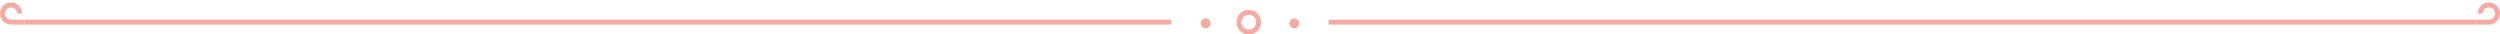
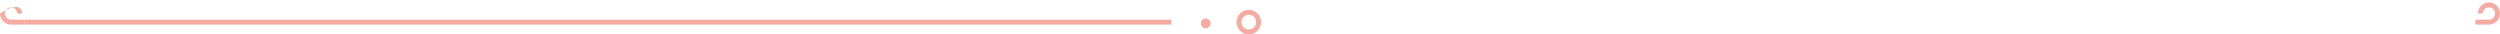
<svg xmlns="http://www.w3.org/2000/svg" width="508" height="7" viewBox="0 0 508 7" fill="none">
-   <path fill-rule="evenodd" clip-rule="evenodd" d="M2.25 1.5C1.556 1.5 1 2.056 1 2.75C1 3.444 1.556 4 2.25 4H5V5H2.25C1.004 5 0 3.996 0 2.75C0 1.504 1.004 0.5 2.25 0.5C3.496 0.5 4.5 1.504 4.5 2.75H3.5C3.5 2.056 2.944 1.5 2.25 1.5Z" fill="#F5ABA1" />
+   <path fill-rule="evenodd" clip-rule="evenodd" d="M2.25 1.5C1.556 1.5 1 2.056 1 2.75C1 3.444 1.556 4 2.25 4H5V5H2.25C1.004 5 0 3.996 0 2.75C3.496 0.5 4.5 1.504 4.5 2.75H3.5C3.5 2.056 2.944 1.5 2.25 1.5Z" fill="#F5ABA1" />
  <rect x="5" y="4" width="233" height="1" fill="#F5ABA1" />
  <path fill-rule="evenodd" clip-rule="evenodd" d="M253.75 3C252.922 3 252.25 3.672 252.25 4.5C252.25 5.328 252.922 6 253.75 6C254.578 6 255.25 5.328 255.25 4.5C255.25 3.672 254.578 3 253.75 3ZM251.25 4.5C251.25 3.119 252.369 2 253.75 2C255.131 2 256.25 3.119 256.25 4.5C256.25 5.881 255.131 7 253.75 7C252.369 7 251.25 5.881 251.25 4.5Z" fill="#F5ABA1" />
-   <path d="M264 4.75C264 5.297 263.547 5.75 263 5.75C262.453 5.75 262 5.297 262 4.75C262 4.203 262.453 3.75 263 3.75C263.547 3.75 264 4.203 264 4.75Z" fill="#F5ABA1" />
  <path d="M246 4.75C246 5.297 245.547 5.75 245 5.75C244.453 5.75 244 5.297 244 4.75C244 4.203 244.453 3.75 245 3.75C245.547 3.75 246 4.203 246 4.75Z" fill="#F5ABA1" />
-   <rect x="270" y="4" width="233" height="1" fill="#F5ABA1" />
  <path fill-rule="evenodd" clip-rule="evenodd" d="M505.75 1.5C506.444 1.5 507 2.056 507 2.75C507 3.444 506.444 4 505.75 4H503V5H505.75C506.996 5 508 3.996 508 2.75C508 1.504 506.996 0.5 505.75 0.5C504.504 0.5 503.5 1.504 503.5 2.75H504.5C504.5 2.056 505.056 1.5 505.75 1.5Z" fill="#F5ABA1" />
</svg>